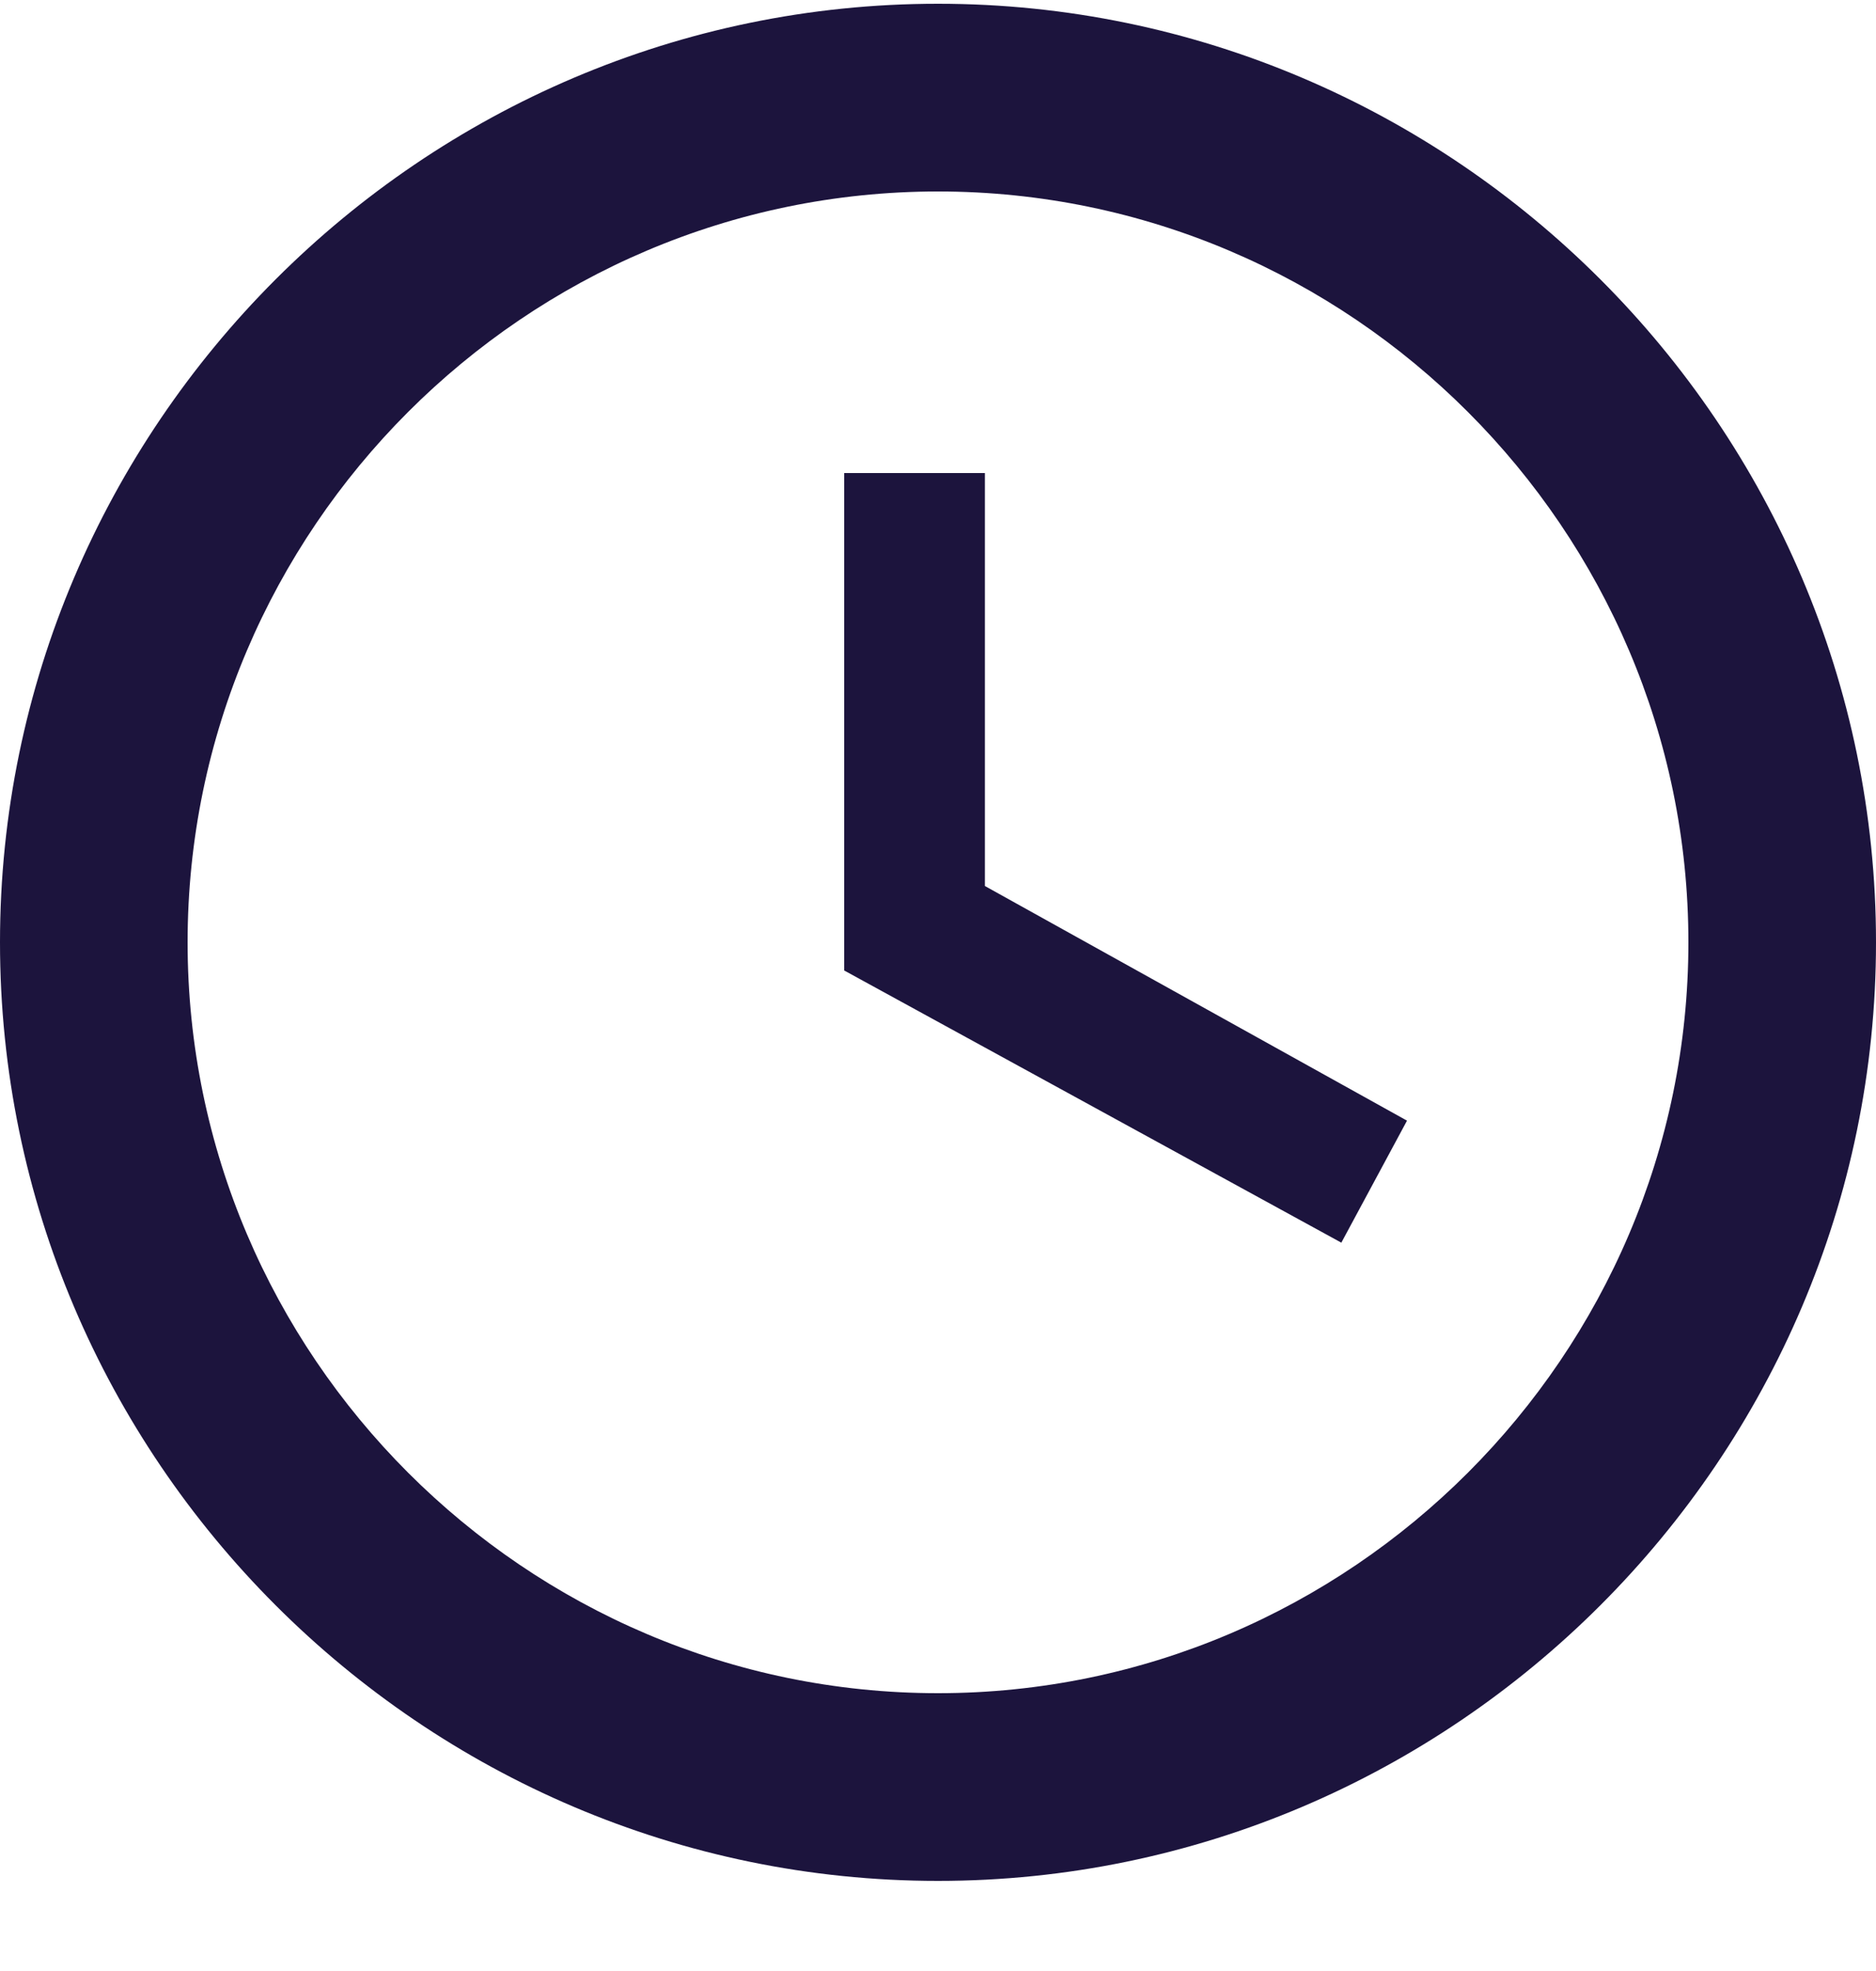
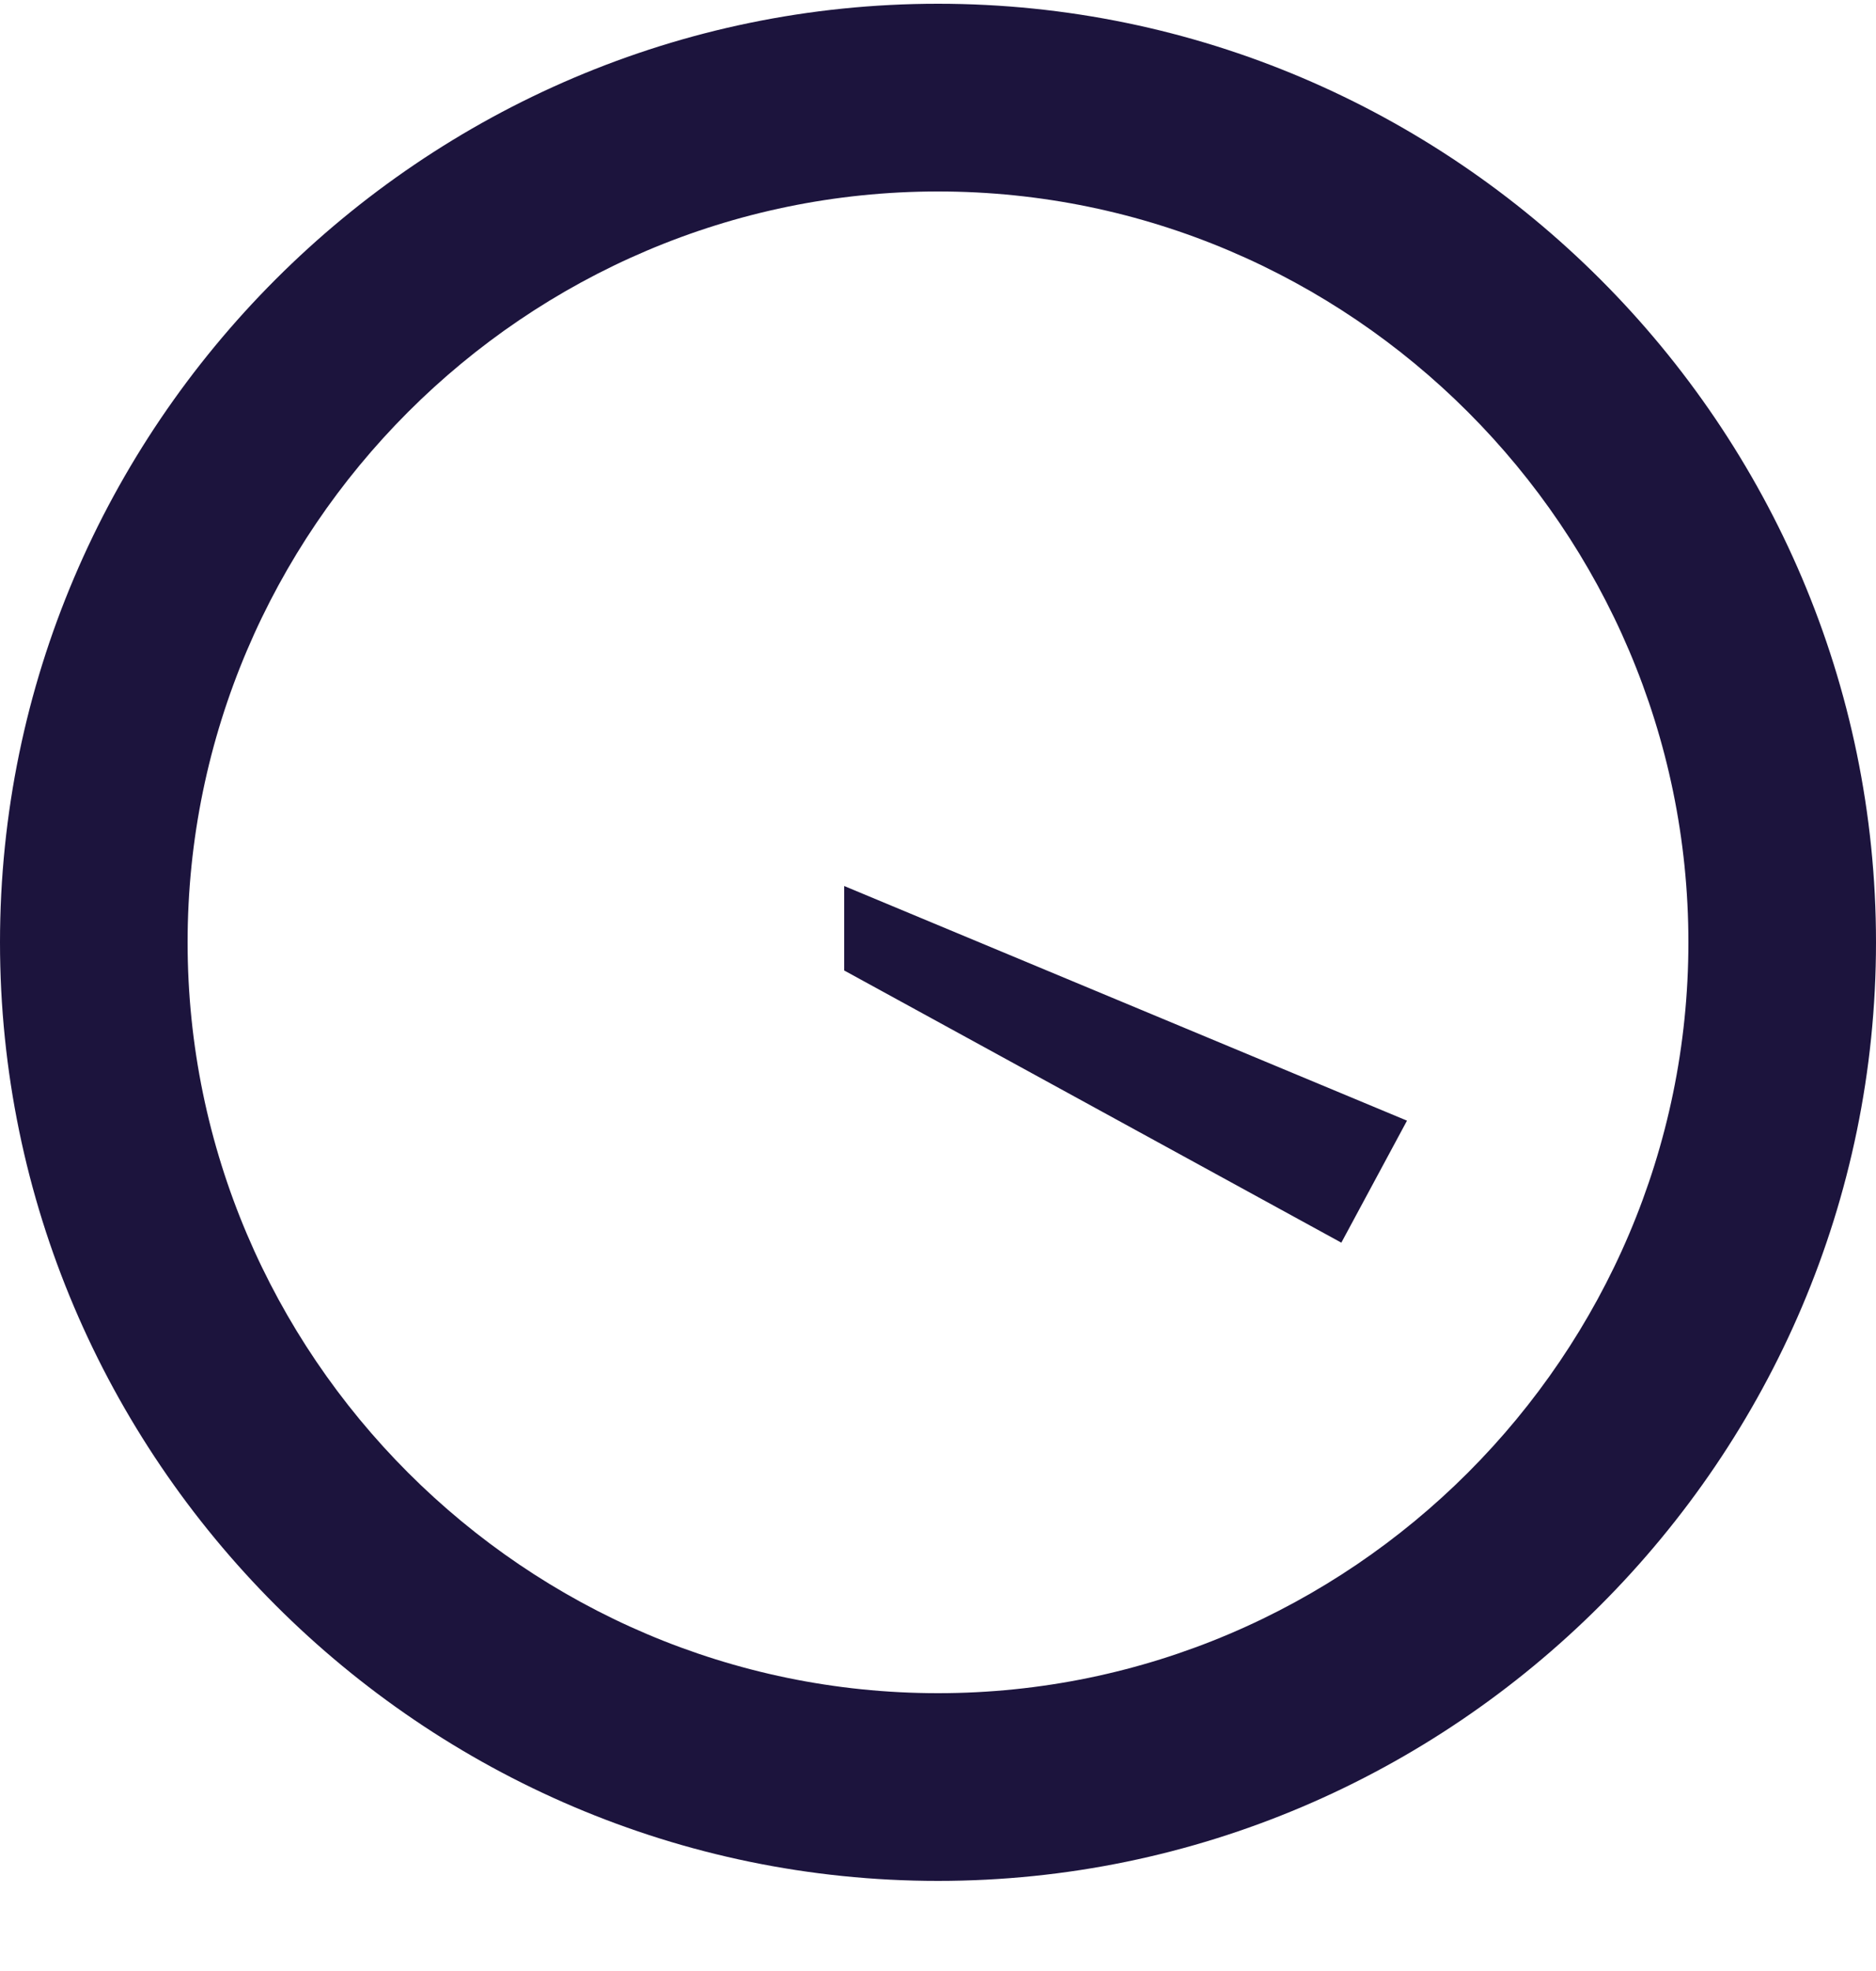
<svg xmlns="http://www.w3.org/2000/svg" width="20" height="21" viewBox="0 0 20 21" fill="none">
-   <path id="Vector" d="M10 18.04C14.4 18.04 18 14.44 18 10.04C18 5.64 14.4 2.04 10 2.04C5.6 2.04 2 5.64 2 10.04C2 14.44 5.6 18.04 10 18.04ZM10 0.04C15.5 0.04 20 4.54 20 10.04C20 15.54 15.5 20.04 10 20.04C4.5 20.04 0 15.54 0 10.04C0 4.54 4.5 0.04 10 0.04ZM15 11.94L14.3 13.24L9 10.34V5.04H10.5V9.44L15 11.94Z" fill="#1C143D" />
+   <path id="Vector" d="M10 18.04C14.4 18.04 18 14.44 18 10.04C18 5.64 14.4 2.04 10 2.04C5.6 2.04 2 5.64 2 10.04C2 14.44 5.6 18.04 10 18.04ZM10 0.04C15.5 0.04 20 4.54 20 10.04C20 15.54 15.5 20.04 10 20.04C4.5 20.04 0 15.54 0 10.04C0 4.54 4.5 0.04 10 0.04ZM15 11.94L14.3 13.24L9 10.34V5.04V9.44L15 11.94Z" fill="#1C143D" />
</svg>